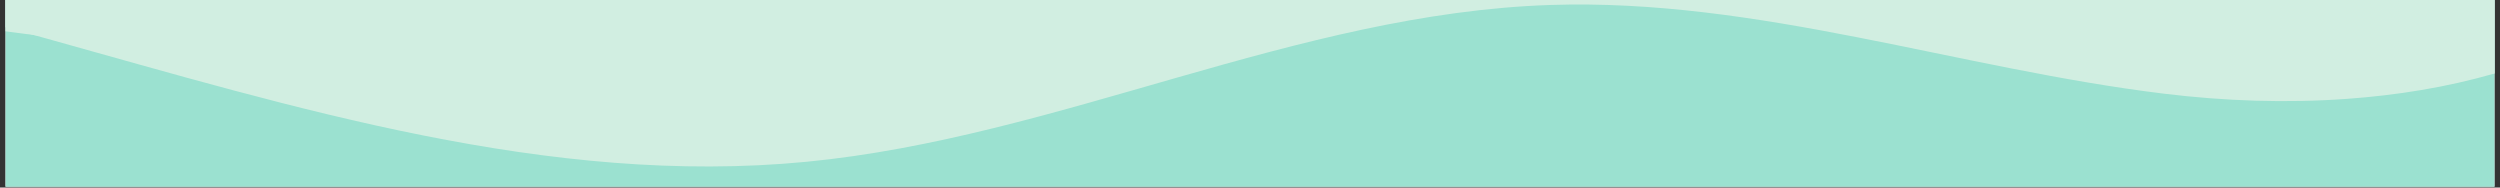
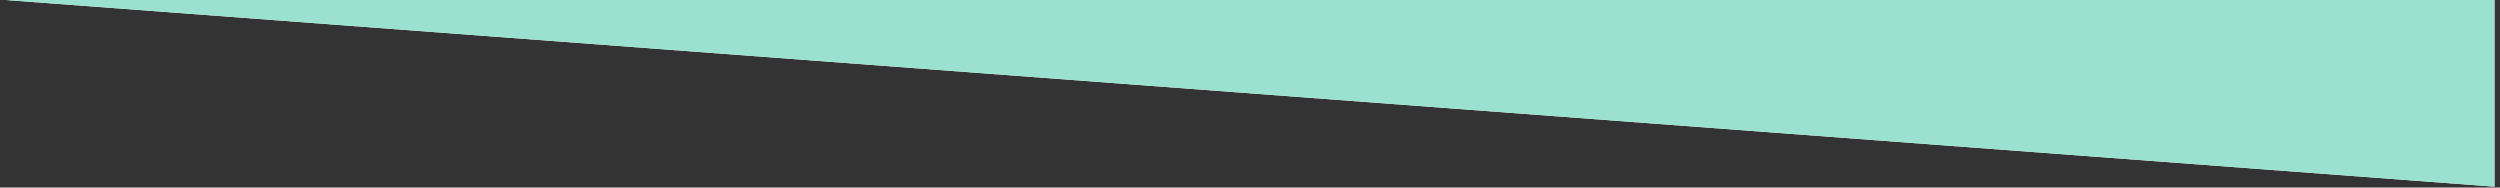
<svg xmlns="http://www.w3.org/2000/svg" version="1.0" preserveAspectRatio="xMidYMid meet" height="150" viewBox="0 0 1500 112.5" zoomAndPan="magnify" width="2000">
  <rect x="0" y="0" width="1500" height="112.5" fill="#333333" stroke="none" />
  <defs>
    <clipPath id="b4abee9967">
-       <path clip-rule="nonzero" d="M 3.32 0 L 1496.68 0 L 1496.68 112.004 L 3.32 112.004 Z M 3.32 0" />
+       <path clip-rule="nonzero" d="M 3.32 0 L 1496.68 0 L 1496.68 112.004 Z M 3.32 0" />
    </clipPath>
    <clipPath id="feb2e6f105">
      <path clip-rule="nonzero" d="M 3.32 0 L 1496.68 0 L 1496.68 101 L 3.32 101 Z M 3.32 0" />
    </clipPath>
    <clipPath id="8503806e49">
      <path clip-rule="nonzero" d="M 0.32 0 L 1493.68 0 L 1493.68 100 L 0.32 100 Z M 0.32 0" />
    </clipPath>
    <clipPath id="23ebfe2235">
      <path clip-rule="nonzero" d="M 0.32 0 L 1493.68 0 L 1493.68 46 L 0.32 46 Z M 0.32 0" />
    </clipPath>
    <clipPath id="6d49a54cc5">
-       <rect height="101" y="0" width="1494" x="0" />
-     </clipPath>
+       </clipPath>
  </defs>
  <g clip-path="url(#b4abee9967)">
    <path fill-rule="nonzero" fill-opacity="1" d="M 3.32 0 L 1496.68 0 L 1496.68 112.004 L 3.32 112.004 Z M 3.32 0" fill="#ffffff" />
    <path fill-rule="nonzero" fill-opacity="1" d="M 3.32 0 L 1496.68 0 L 1496.68 112.004 L 3.32 112.004 Z M 3.32 0" fill="#9be1d0" />
  </g>
  <g clip-path="url(#feb2e6f105)">
    <g transform="matrix(1, 0, 0, 1, 3, 0)">
      <g clip-path="url(#6d49a54cc5)">
        <g clip-path="url(#8503806e49)">
          <path fill-rule="nonzero" fill-opacity="1" d="M -15.777 12.02 L -15.777 -241.527 L 1554.422 -241.527 L 1554.422 19.934 C 1535.18 30.094 1514.789 38.023 1493.812 44.074 C 1464.953 52.406 1434.961 57.164 1405.254 59.312 C 1368.73 61.945 1331.941 60.656 1295.613 56.234 C 1172.195 41.211 1051.465 -1.133 927.207 2.984 C 774.895 8.023 632.535 82.363 480.859 97.07 C 326.52 112.031 173.887 64.613 24.504 23.012 C 22.133 22.352 19.766 21.691 17.387 21.031 C 6.379 17.984 -4.684 14.973 -15.777 12.02 Z M -15.777 12.02" fill="#d1eee1" />
        </g>
        <g clip-path="url(#23ebfe2235)">
          <path fill-rule="nonzero" fill-opacity="1" d="M -15.777 16.551 L -15.777 -241.527 L 1554.422 -241.527 L 1554.422 44.82 C 1532.707 45.754 1511.914 45.254 1493.812 44.074 C 1493.363 44.051 1492.918 44.02 1492.469 43.988 C 1440.109 40.473 1388.324 29.473 1338.309 13.785 C 1226.453 -21.301 1119.082 -74.961 1005.094 -98.586 C 985.137 -102.723 964.977 -105.934 944.547 -107.969 C 815.77 -120.781 691.062 -85.766 565.98 -47.562 C 459.852 -15.152 353.461 19.562 244.082 29.285 C 168.523 36.004 92.793 30.672 17.387 21.031 C 6.324 19.625 -4.73 18.121 -15.777 16.551 Z M -15.777 16.551" fill="#d1eee1" />
        </g>
      </g>
    </g>
  </g>
</svg>